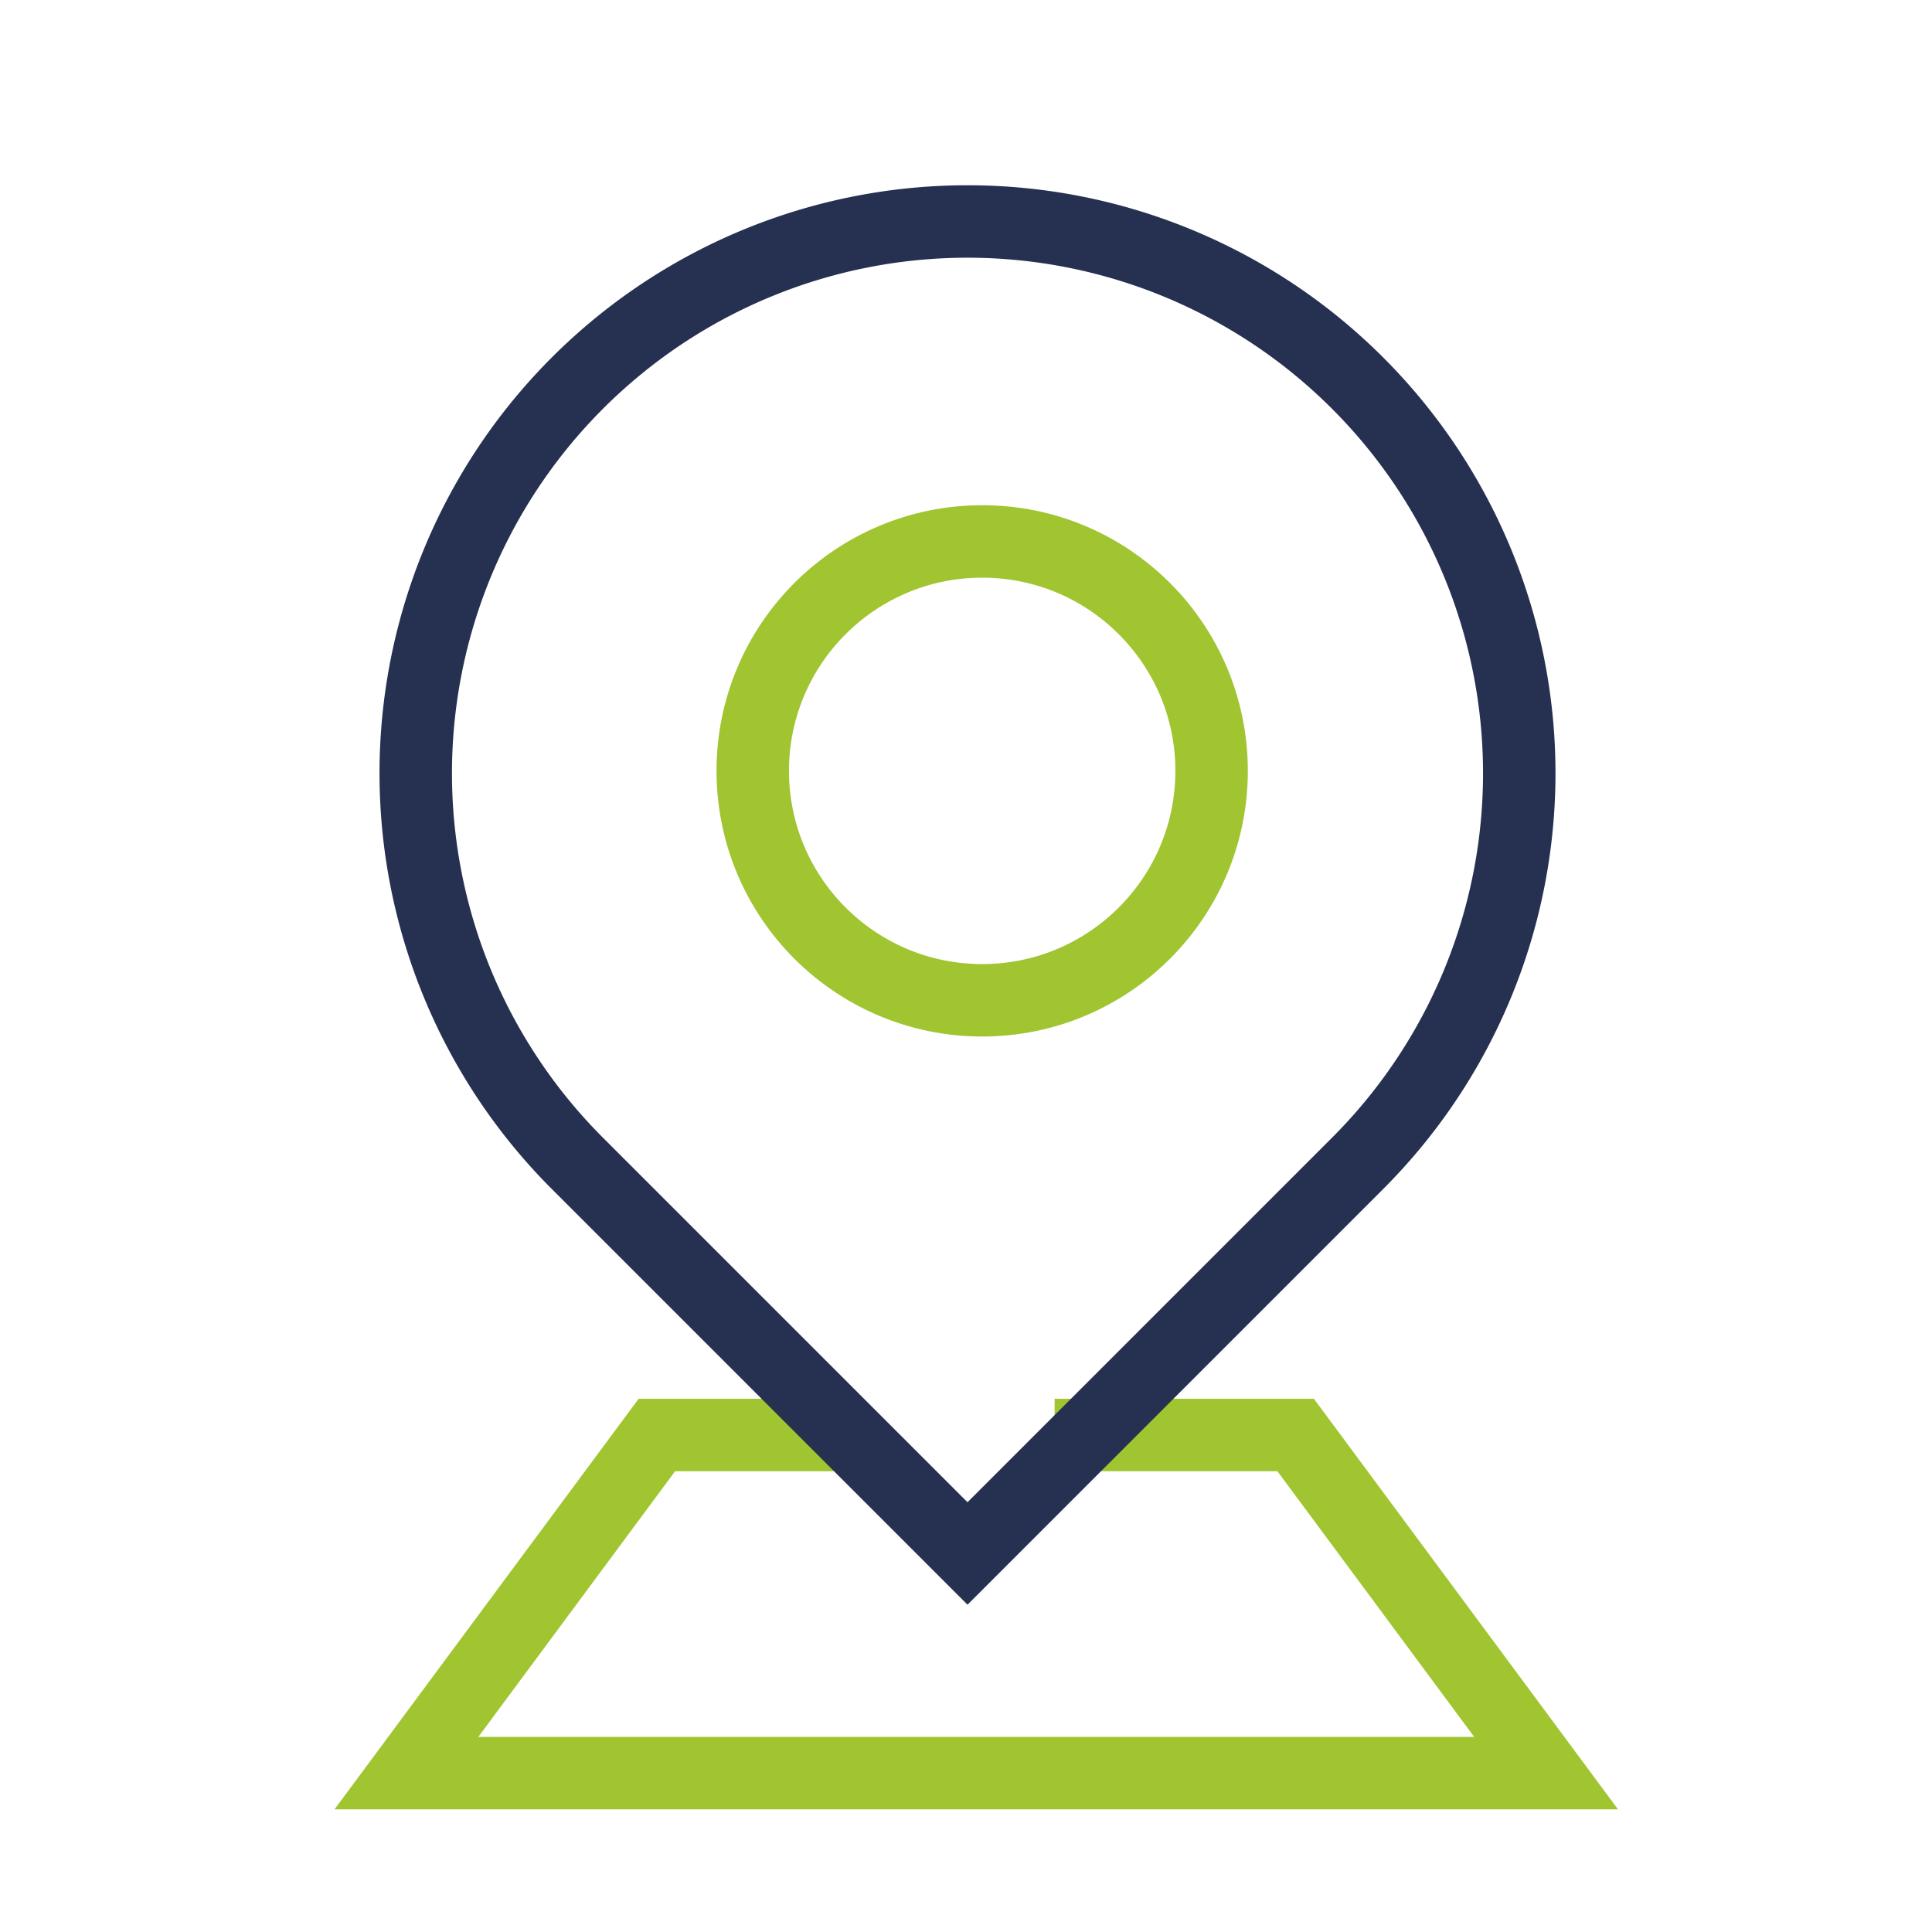
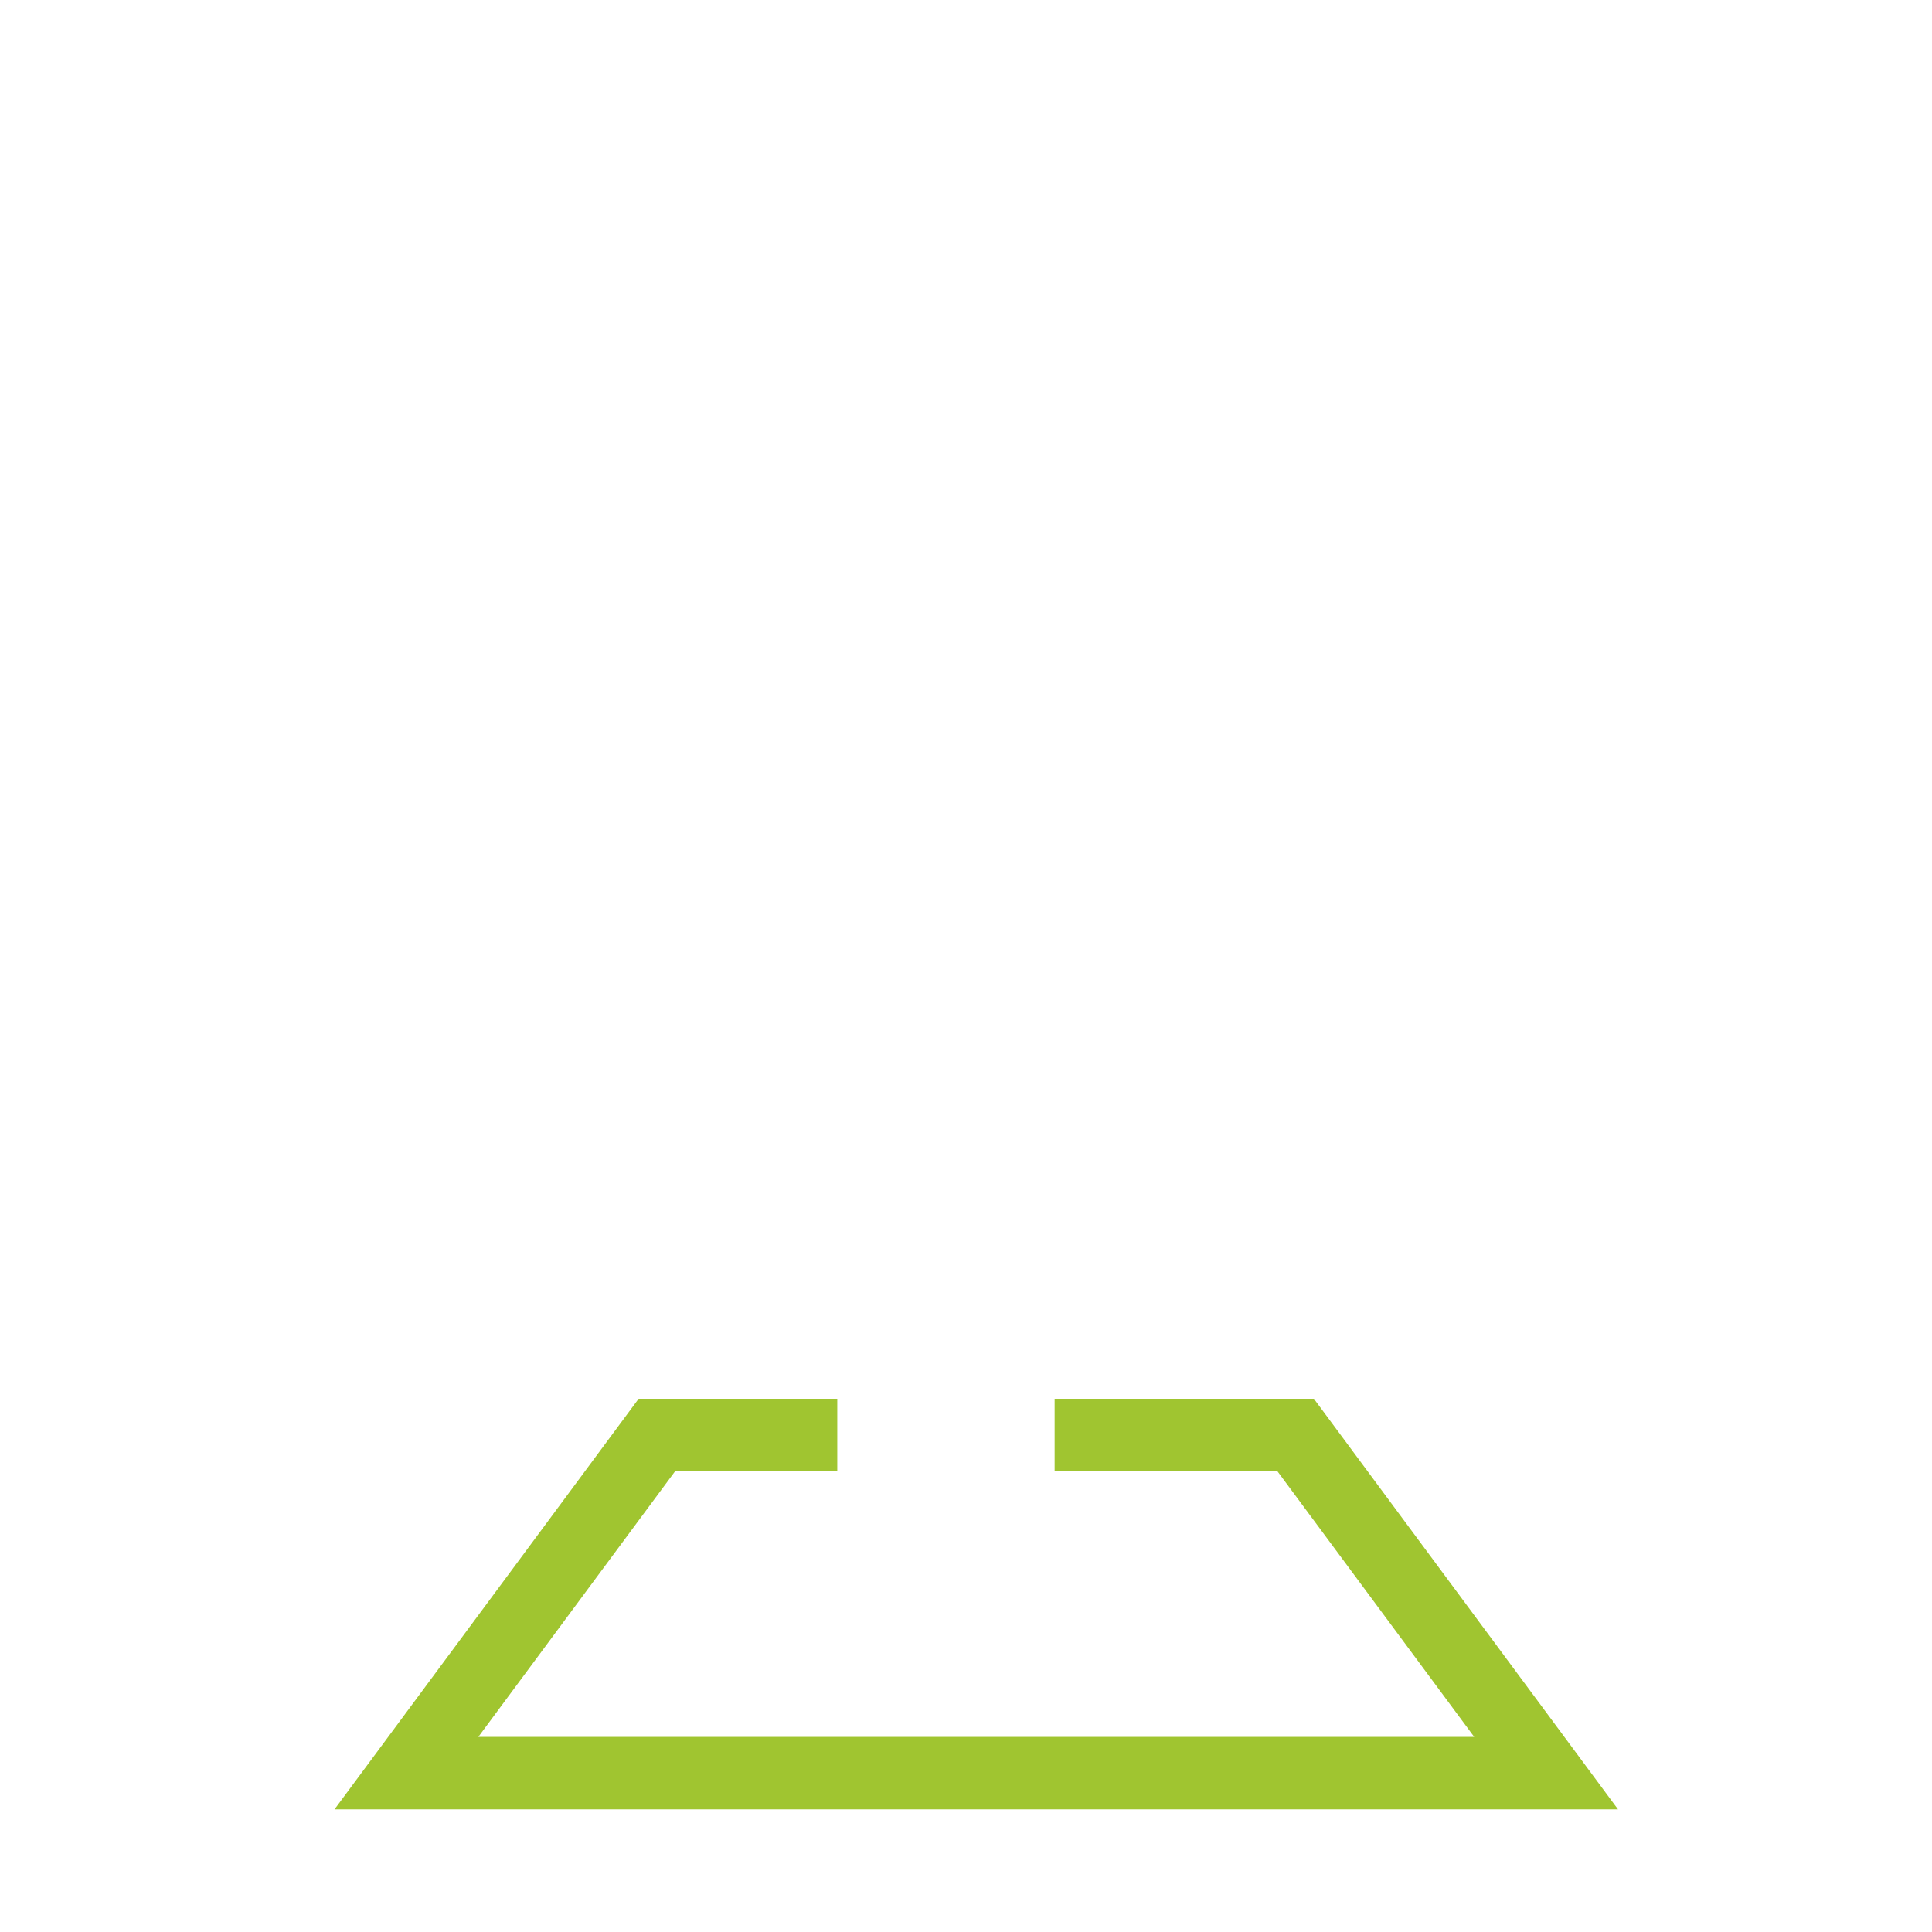
<svg xmlns="http://www.w3.org/2000/svg" id="Layer_1" data-name="Layer 1" viewBox="0 0 80 80">
  <defs>
    <style>.cls-1,.cls-2{fill:none;stroke-miterlimit:10;stroke-width:3px;}.cls-1{stroke:#a0c530;}.cls-2{stroke:#263050;}</style>
  </defs>
  <polyline class="cls-1" points="43.67 59.42 53.65 59.42 64.02 73.42 16.83 73.42 27.2 59.42 34.67 59.42" />
-   <path class="cls-2" d="M40.06,9.17h0A22.84,22.84,0,0,1,62.91,32V54.86a0,0,0,0,1,0,0H40.06A22.84,22.84,0,0,1,17.22,32v0A22.84,22.84,0,0,1,40.06,9.17Z" transform="translate(34.37 -18.95) rotate(45)" />
-   <circle class="cls-1" cx="40.67" cy="31.92" r="9.5" />
</svg>